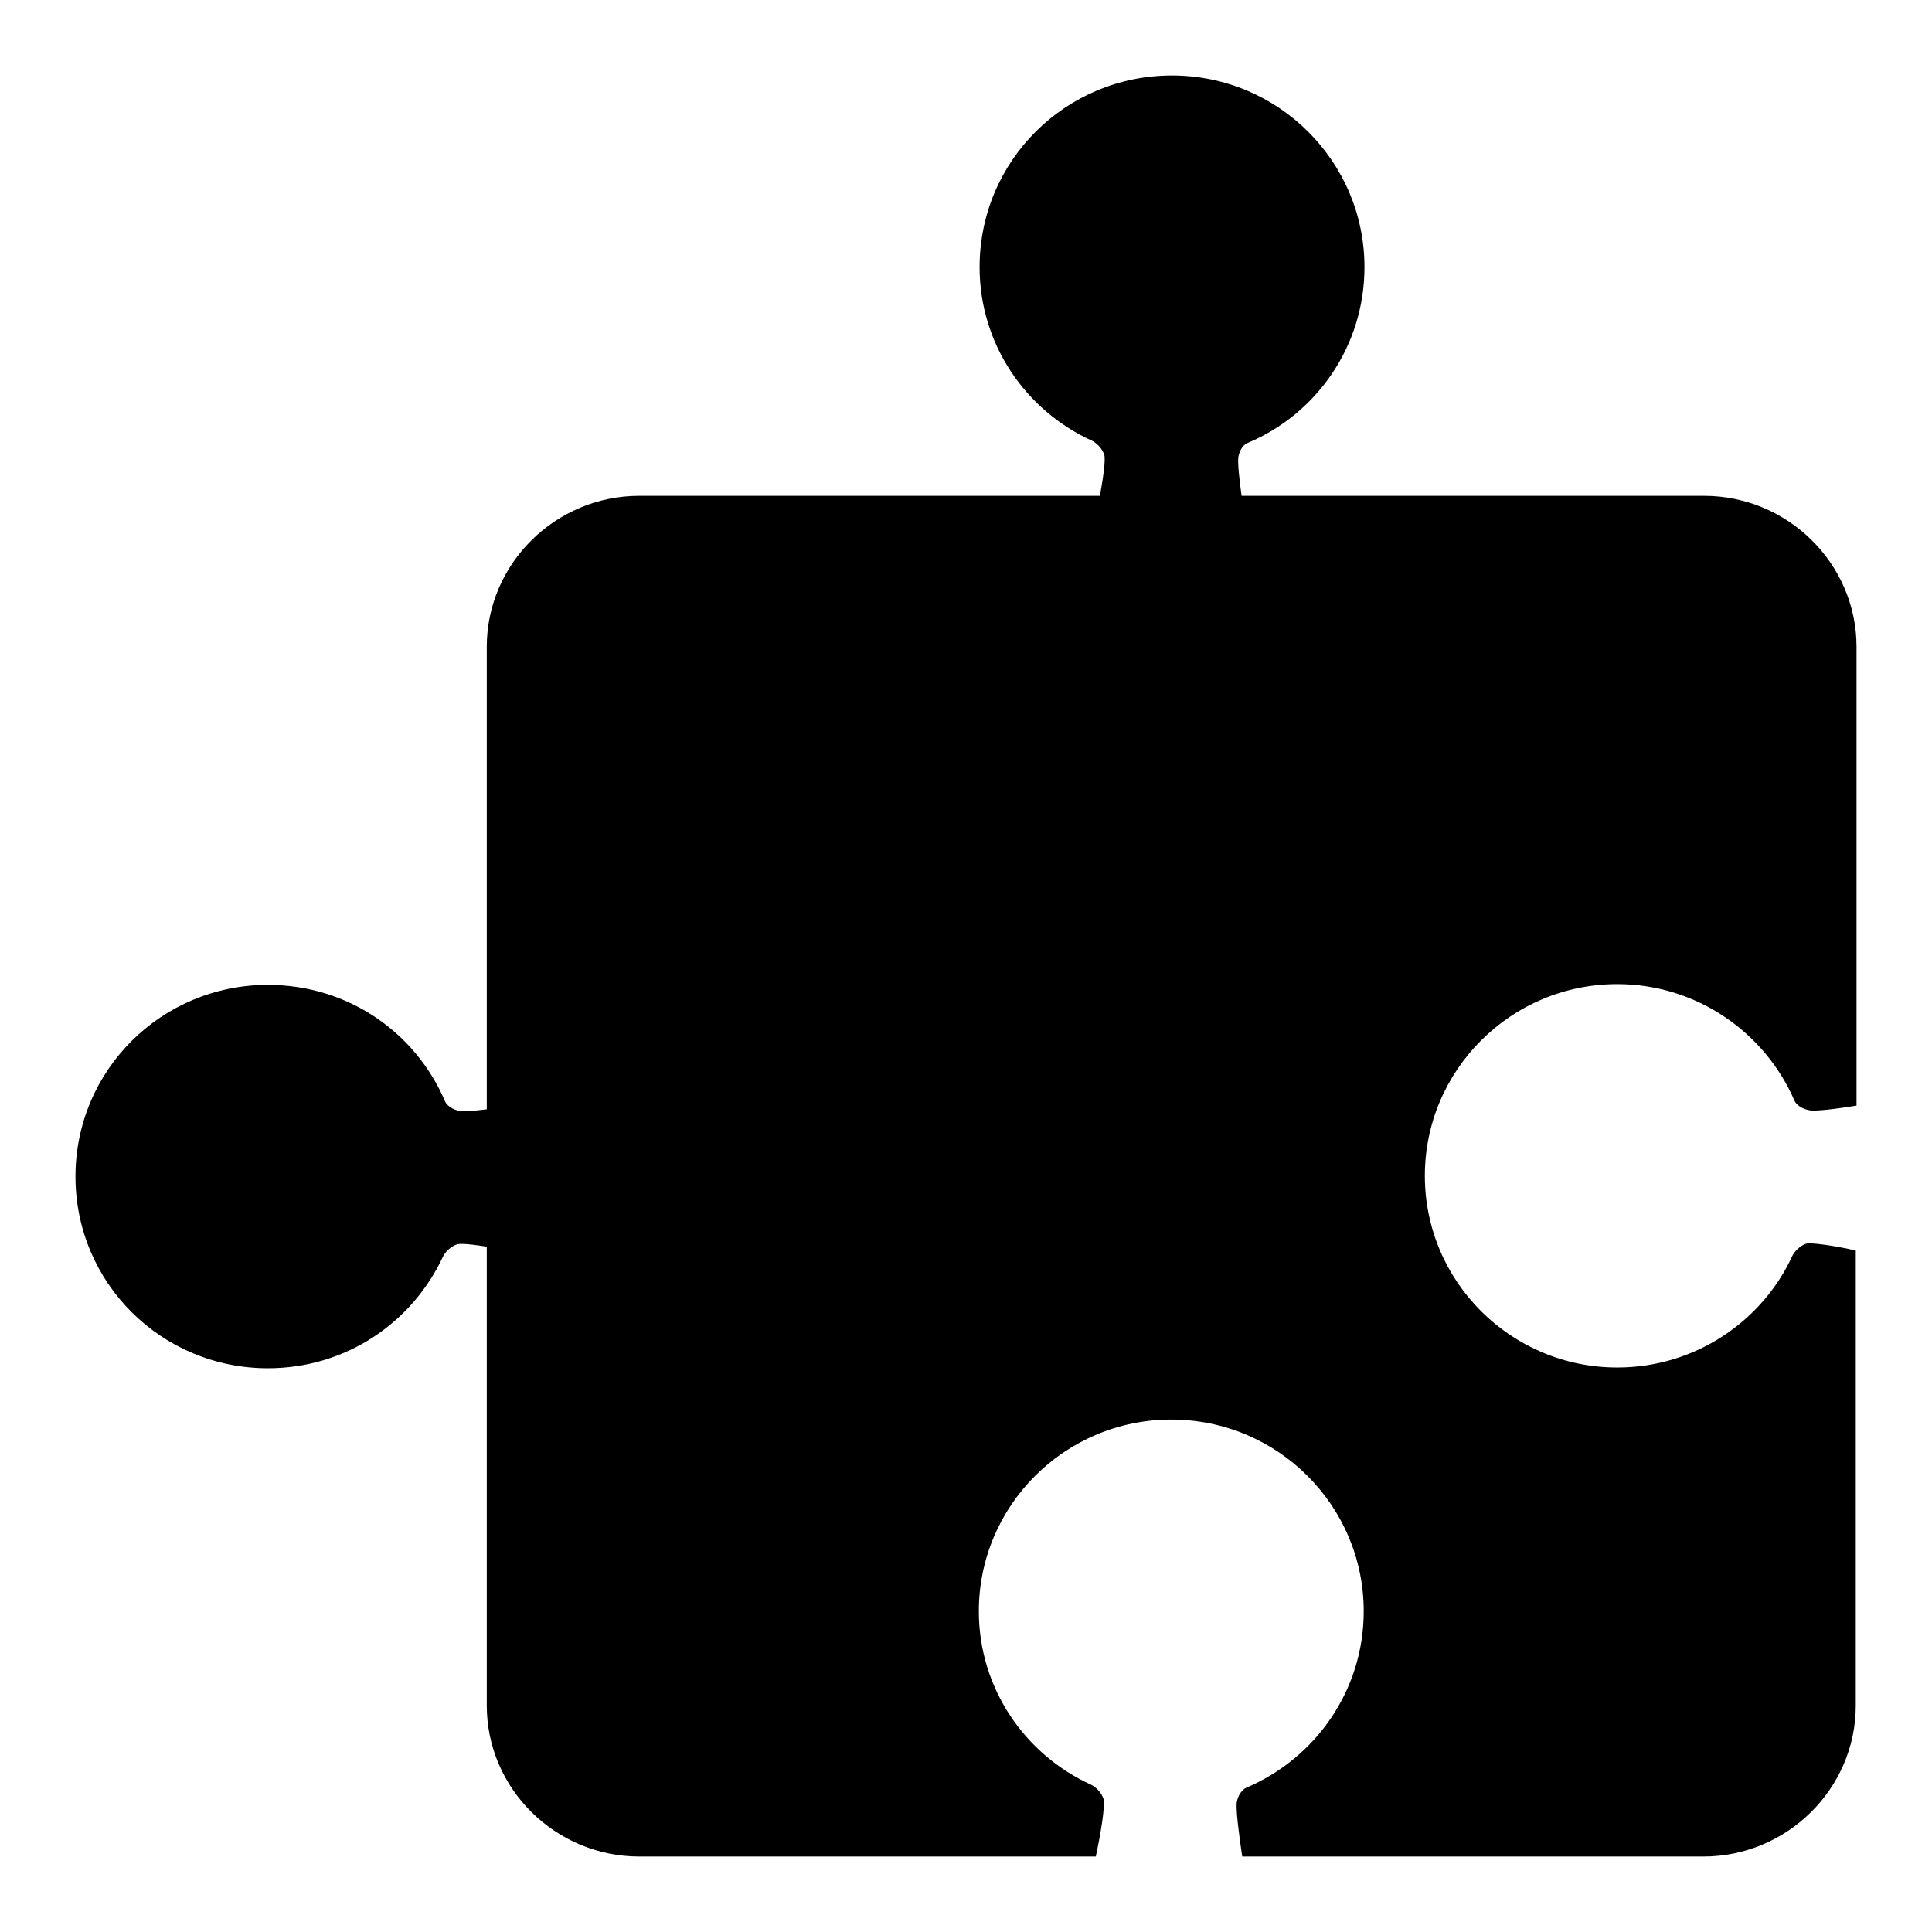
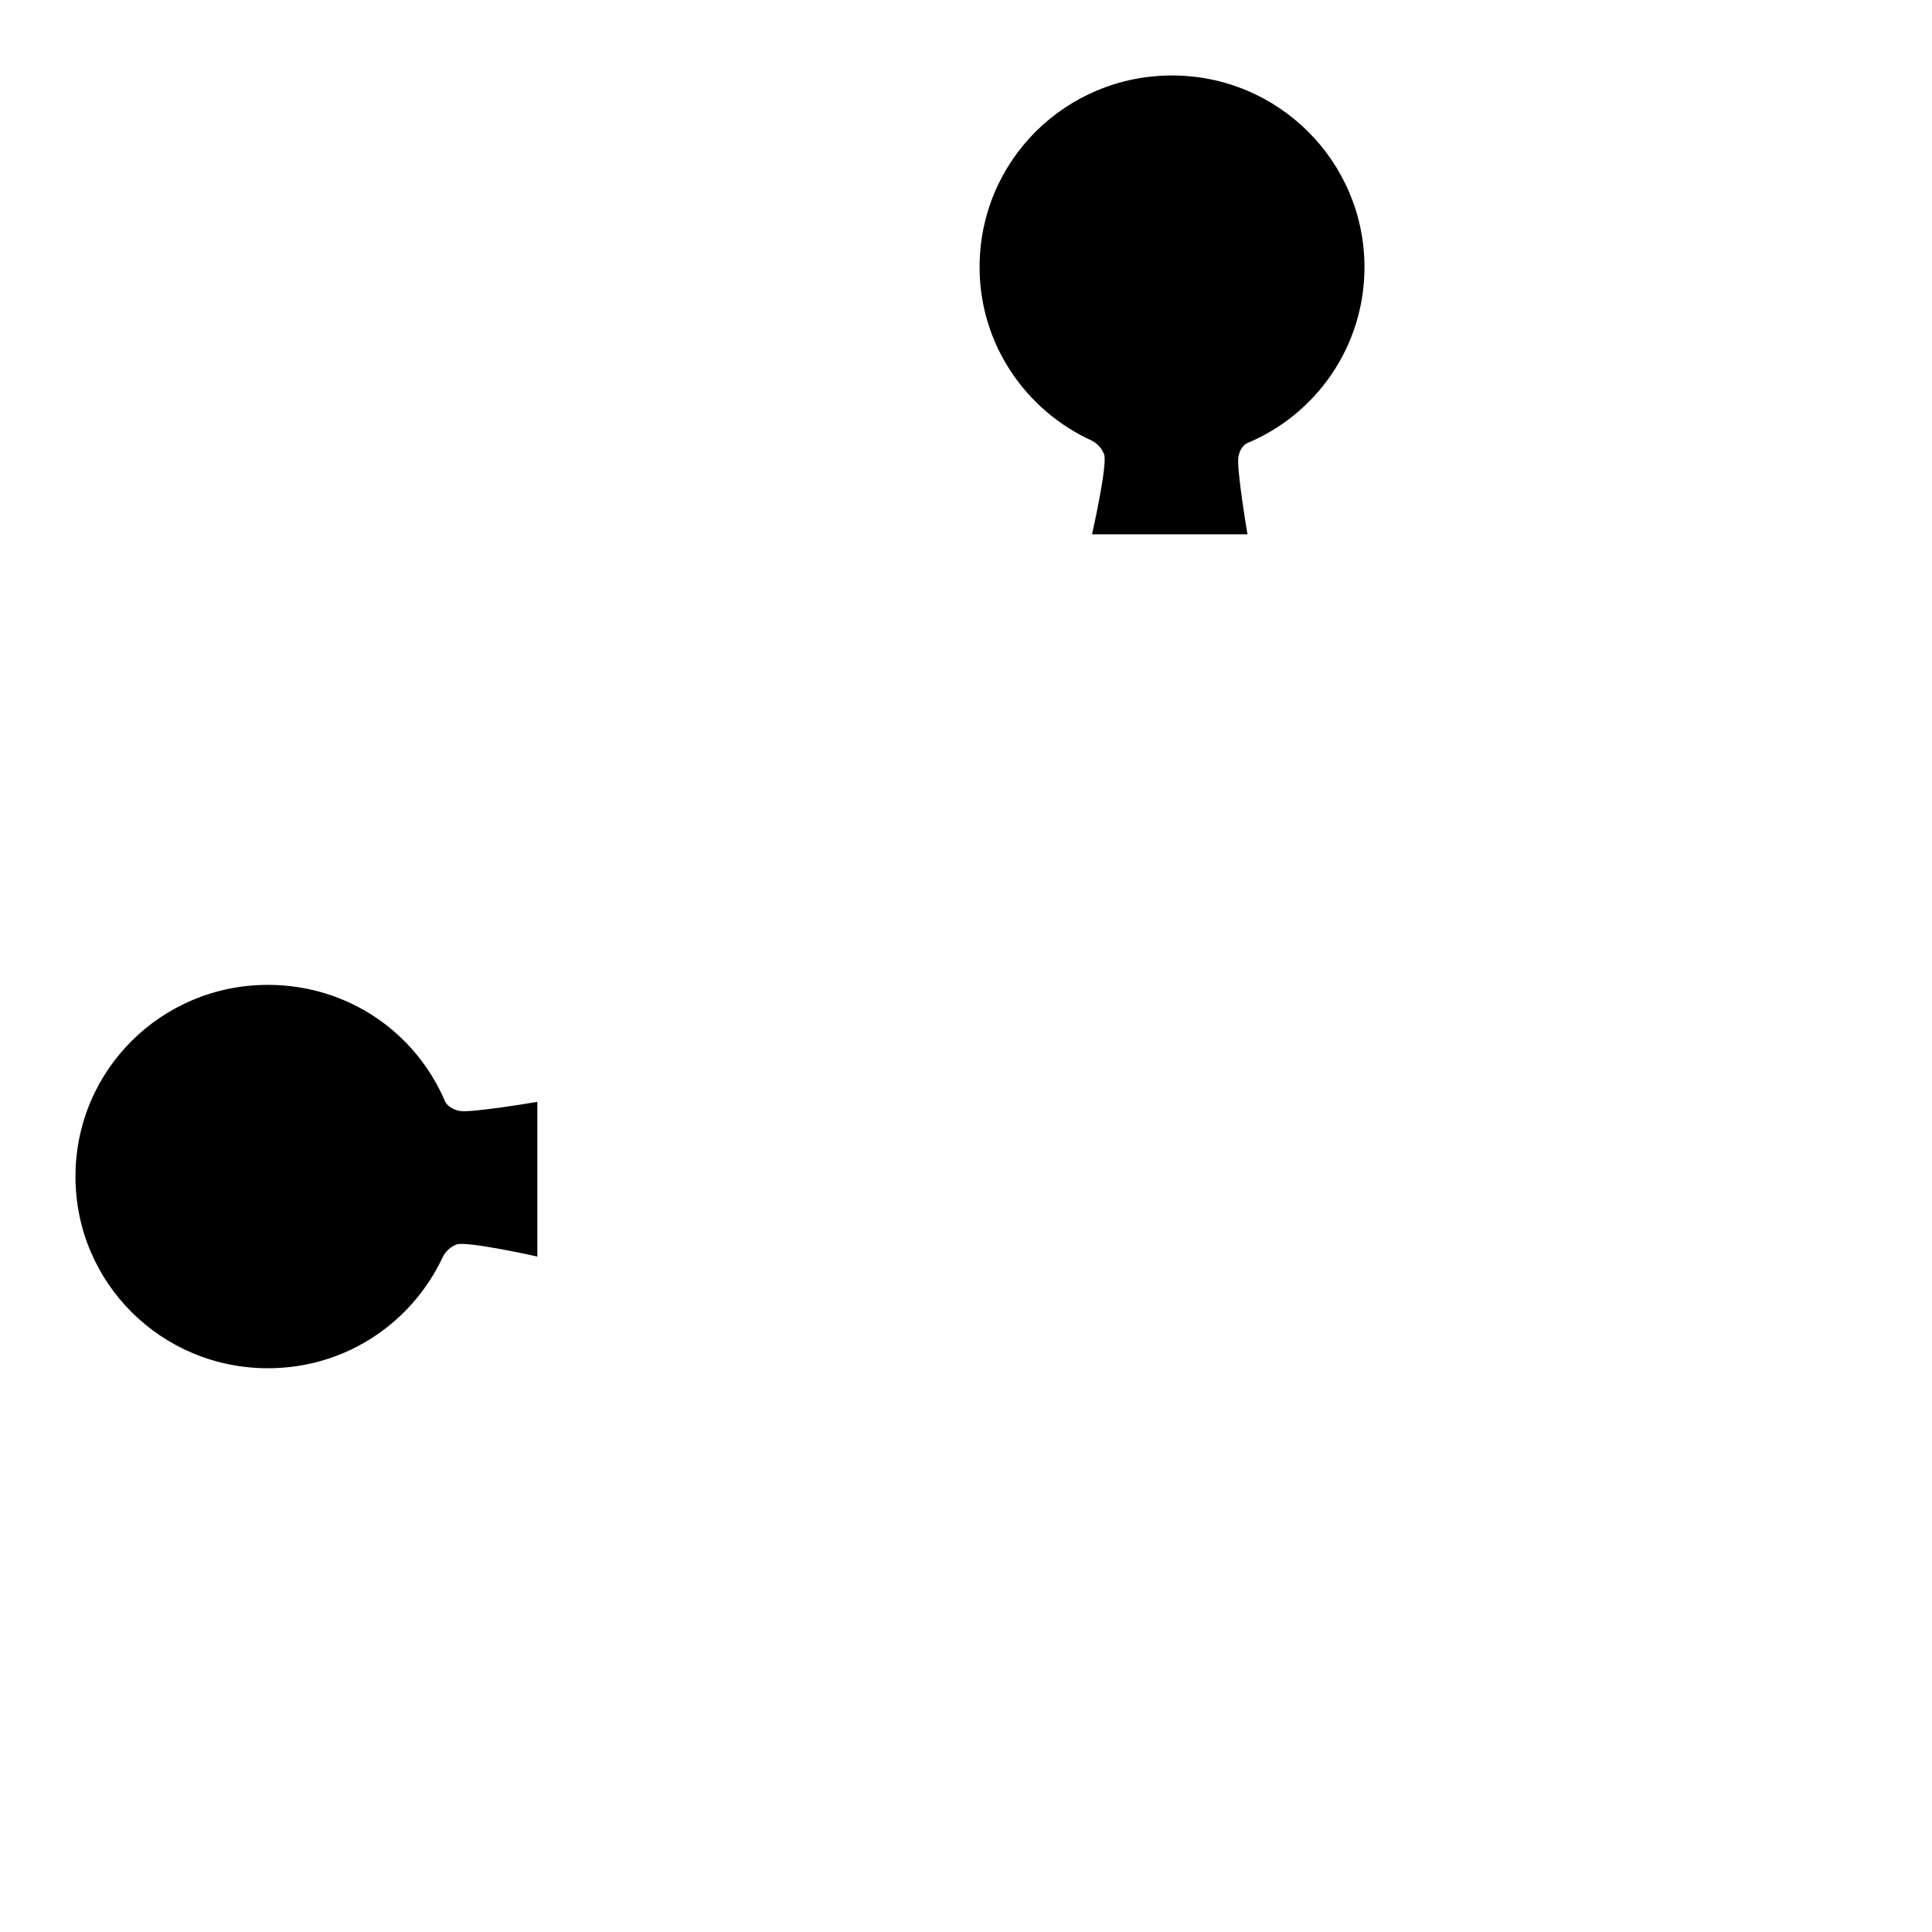
<svg xmlns="http://www.w3.org/2000/svg" version="1.1" x="0px" y="0px" viewBox="0 0 256 256" enable-background="new 0 0 256 256" xml:space="preserve">
  <g>
    <g>
-       <path fill="#000000" d="M35.5,130.5c-14.1,0-25.5,11.3-25.5,25.4s11.4,25.4,25.5,25.4c10.3,0,19.1-6,23.2-14.8c0,0,0.5-1.1,1.8-1.6c1.3-0.5,10.7,1.6,10.7,1.6v-20.5c0,0-8.8,1.5-10.3,1.2c-1.5-0.3-1.9-1.2-1.9-1.2C55.1,136.8,46.1,130.5,35.5,130.5z" />
+       <path fill="#000000" d="M35.5,130.5c-14.1,0-25.5,11.3-25.5,25.4s11.4,25.4,25.5,25.4c10.3,0,19.1-6,23.2-14.8c0,0,0.5-1.1,1.8-1.6c1.3-0.5,10.7,1.6,10.7,1.6v-20.5c0,0-8.8,1.5-10.3,1.2c-1.5-0.3-1.9-1.2-1.9-1.2C55.1,136.8,46.1,130.5,35.5,130.5" />
      <path fill="#000000" d="M180.8,35.4c0-14-11.4-25.4-25.5-25.4c-14.1,0-25.5,11.3-25.5,25.4c0,10.2,6.1,19,14.9,23c0,0,1.1,0.5,1.6,1.8c0.5,1.3-1.6,10.6-1.6,10.6h20.6c0,0-1.5-8.8-1.2-10.3c0.3-1.5,1.2-1.8,1.2-1.8C174.4,54.9,180.8,45.9,180.8,35.4z" />
-       <path fill="#000000" d="M239.3,164.8c-1.3,0.5-1.8,1.6-1.8,1.6c-4,8.7-12.9,14.8-23.2,14.8c-14.1,0-25.5-11.4-25.5-25.4c0-14,11.4-25.4,25.5-25.4c10.5,0,19.6,6.4,23.5,15.5c0,0,0.4,0.9,1.9,1.2c0.8,0.2,3.8-0.2,6.3-0.6V85.7c0-11-9.1-20-20.2-20H84.7c-11.1,0-20.2,9-20.2,20v140.3c0,11,9.1,20,20.2,20h60.5c0.6-2.8,1.3-6.8,1-7.7c-0.5-1.3-1.6-1.8-1.6-1.8c-8.8-4-14.9-12.8-14.9-23c0-14,11.4-25.4,25.5-25.4c14.1,0,25.5,11.4,25.5,25.4c0,10.5-6.4,19.5-15.6,23.4c0,0-0.9,0.4-1.2,1.8c-0.2,0.9,0.3,4.6,0.7,7.3h61.1c11.1,0,20.2-9,20.2-20v-60.3C243.3,165.1,240,164.6,239.3,164.8z" />
    </g>
  </g>
</svg>